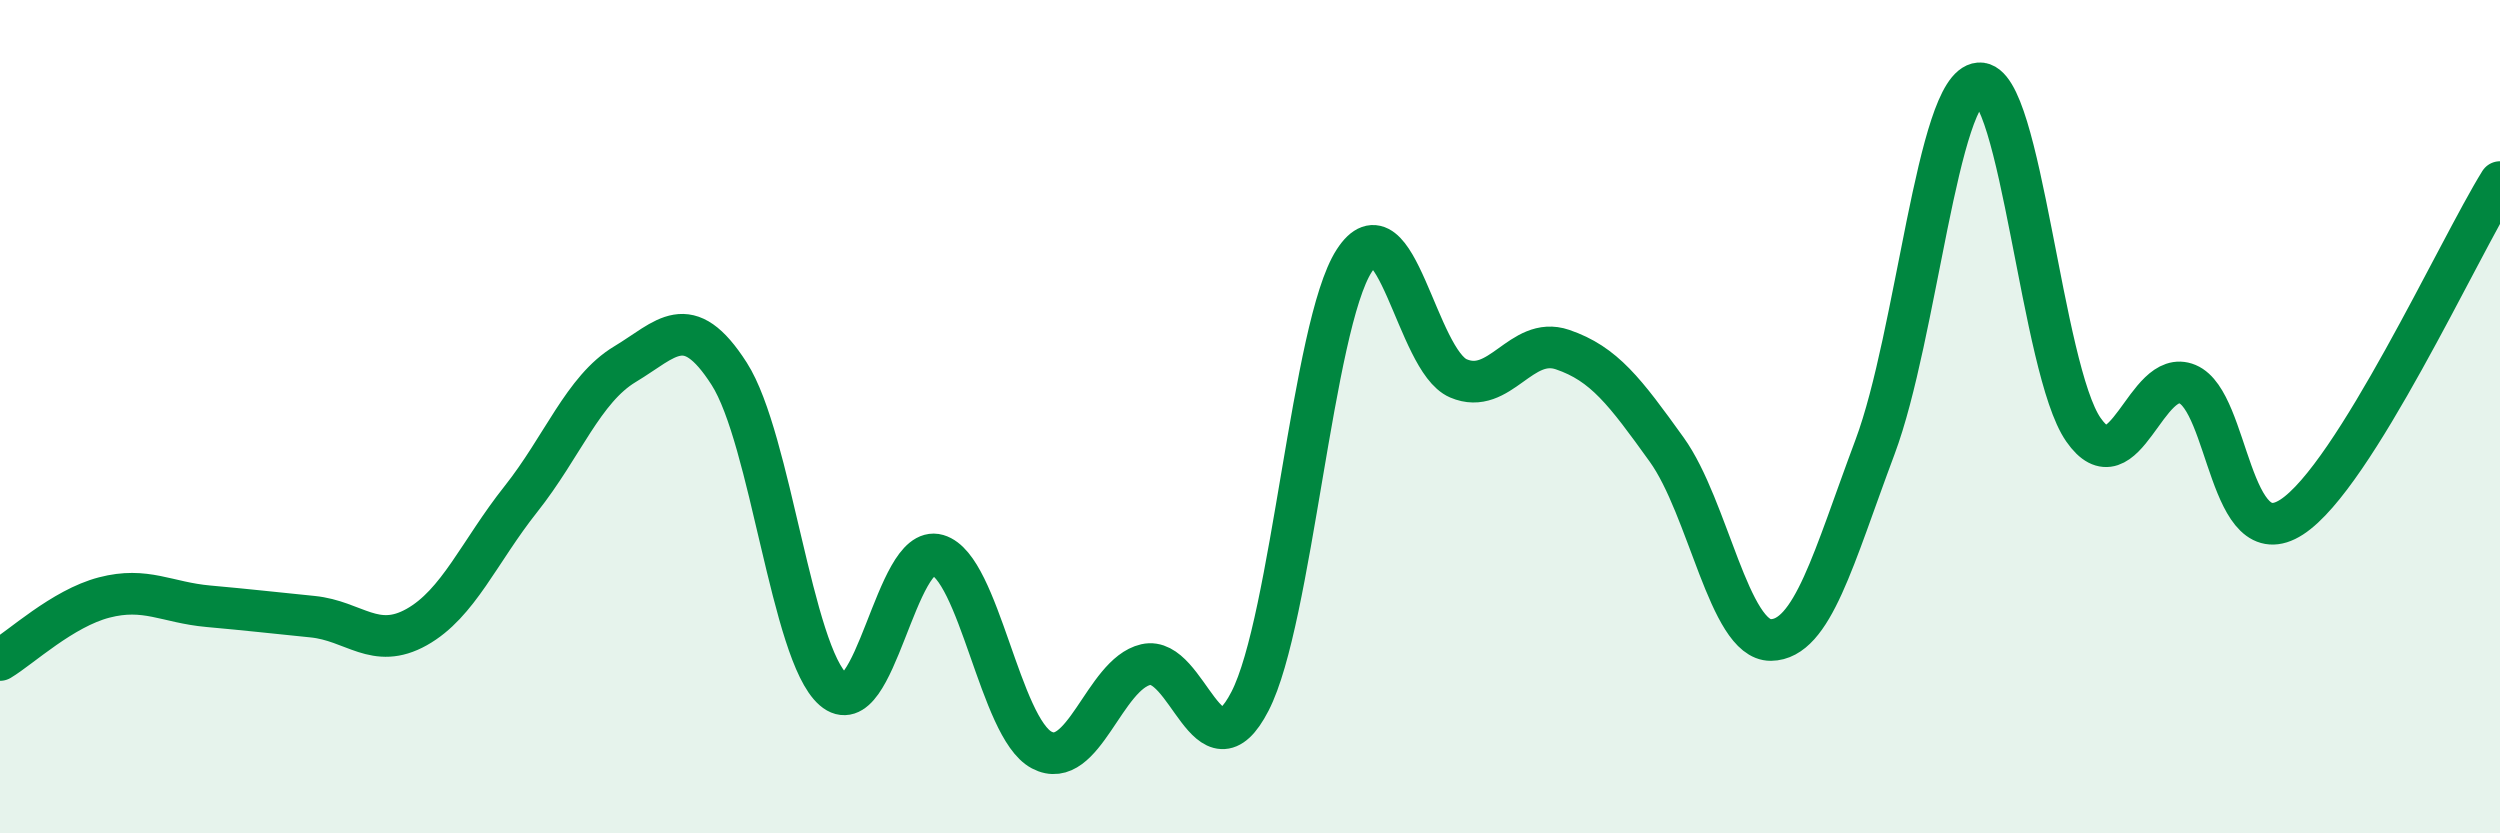
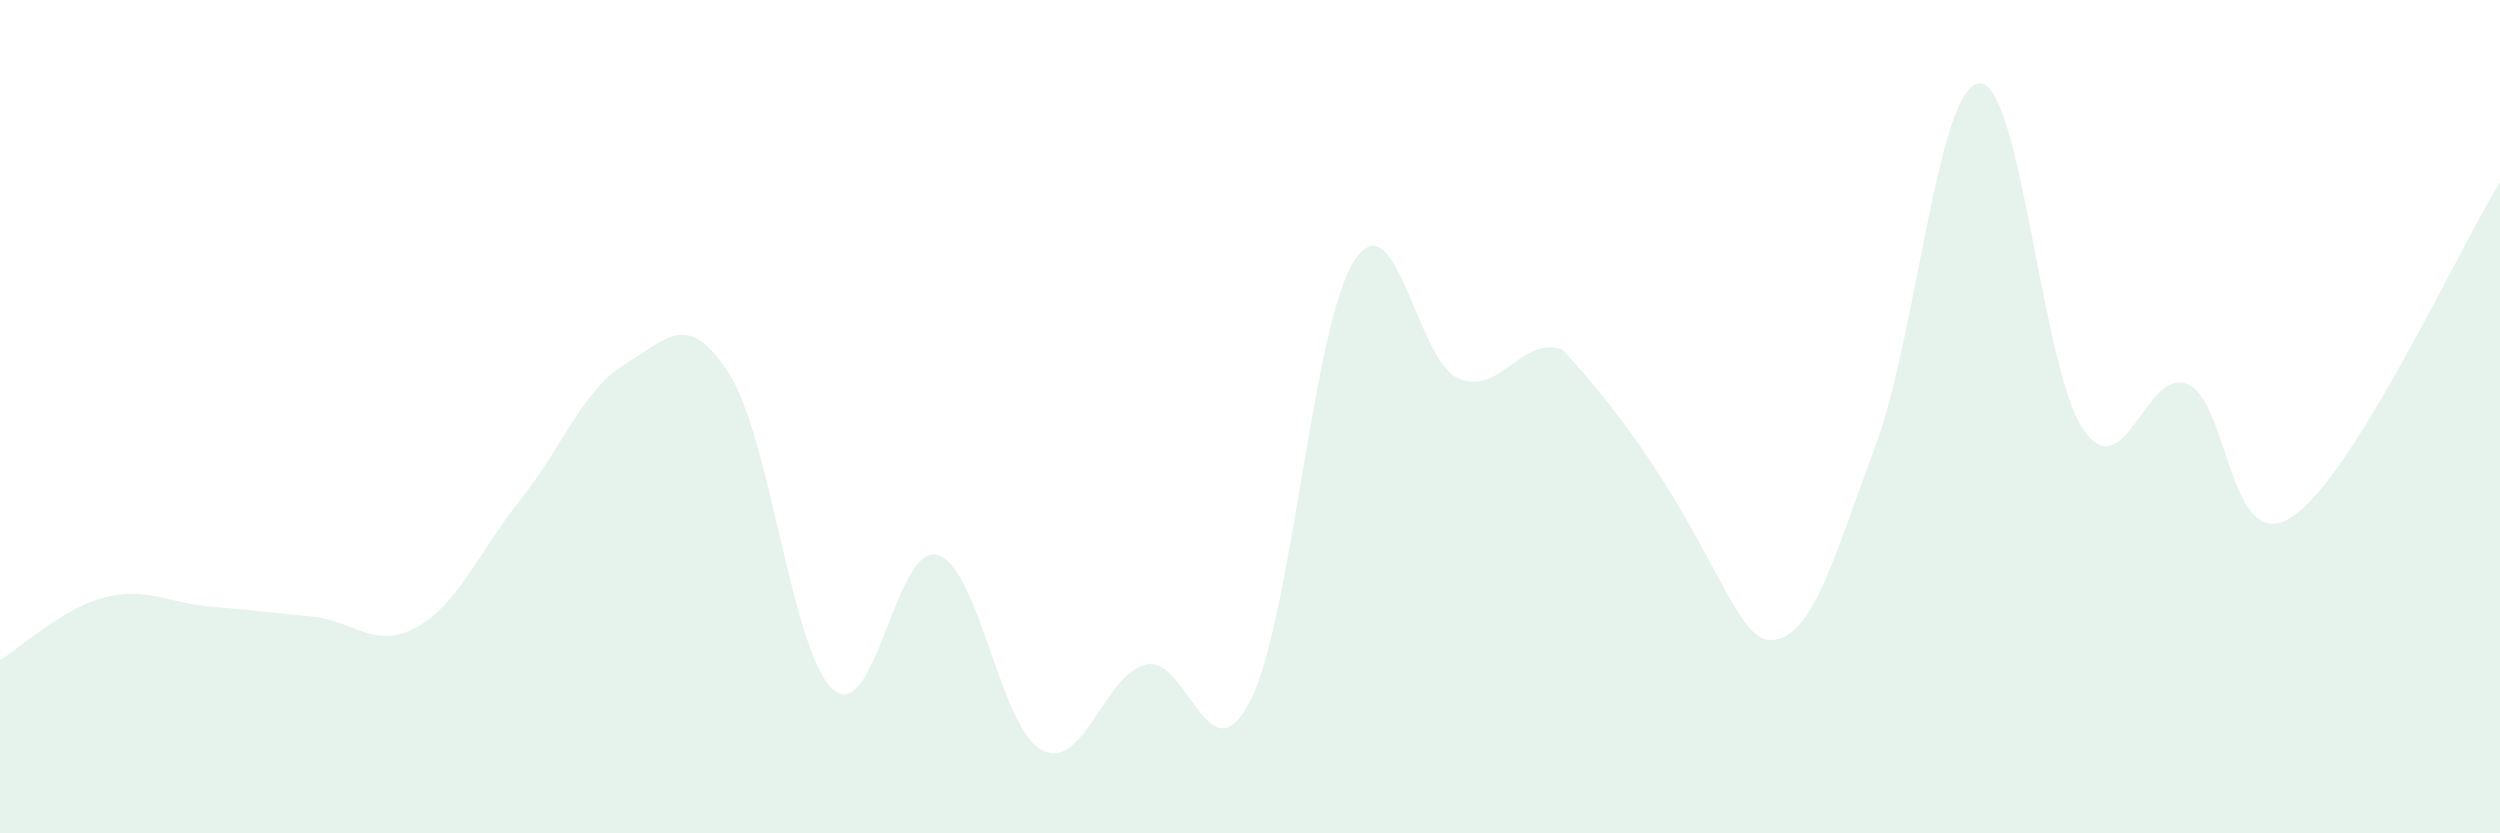
<svg xmlns="http://www.w3.org/2000/svg" width="60" height="20" viewBox="0 0 60 20">
-   <path d="M 0,15.84 C 0.5,15.54 1.5,14.6 2.5,14.34 C 3.5,14.08 4,14.46 5,14.55 C 6,14.64 6.5,14.7 7.5,14.8 C 8.5,14.9 9,15.61 10,15.05 C 11,14.49 11.5,13.24 12.5,11.98 C 13.5,10.72 14,9.34 15,8.74 C 16,8.14 16.5,7.41 17.5,8.97 C 18.5,10.53 19,15.68 20,16.55 C 21,17.42 21.5,13.03 22.5,13.32 C 23.5,13.61 24,17.47 25,18 C 26,18.53 26.5,16.18 27.5,15.95 C 28.5,15.72 29,18.77 30,16.83 C 31,14.89 31.5,7.81 32.5,6.26 C 33.5,4.71 34,8.65 35,9.08 C 36,9.51 36.5,8.05 37.5,8.39 C 38.5,8.73 39,9.4 40,10.79 C 41,12.18 41.5,15.37 42.5,15.36 C 43.5,15.35 44,13.4 45,10.73 C 46,8.06 46.5,2.08 47.5,2 C 48.5,1.92 49,8.87 50,10.31 C 51,11.75 51.5,8.8 52.5,9.22 C 53.5,9.64 53.5,13.38 55,12.41 C 56.5,11.44 59,5.98 60,4.37L60 20L0 20Z" fill="#008740" opacity="0.1" stroke-linecap="round" stroke-linejoin="round" />
-   <path d="M 0,15.84 C 0.5,15.54 1.5,14.6 2.5,14.34 C 3.5,14.08 4,14.46 5,14.55 C 6,14.64 6.5,14.7 7.5,14.8 C 8.5,14.9 9,15.61 10,15.05 C 11,14.49 11.5,13.24 12.5,11.98 C 13.5,10.72 14,9.34 15,8.74 C 16,8.14 16.5,7.41 17.5,8.97 C 18.5,10.53 19,15.68 20,16.55 C 21,17.42 21.5,13.03 22.5,13.32 C 23.5,13.61 24,17.47 25,18 C 26,18.53 26.5,16.18 27.5,15.95 C 28.5,15.72 29,18.77 30,16.83 C 31,14.89 31.5,7.81 32.5,6.26 C 33.5,4.71 34,8.65 35,9.08 C 36,9.51 36.5,8.05 37.5,8.39 C 38.5,8.73 39,9.4 40,10.79 C 41,12.18 41.5,15.37 42.5,15.36 C 43.5,15.35 44,13.4 45,10.73 C 46,8.06 46.5,2.08 47.5,2 C 48.5,1.92 49,8.87 50,10.31 C 51,11.75 51.5,8.8 52.5,9.22 C 53.5,9.64 53.5,13.38 55,12.41 C 56.5,11.44 59,5.98 60,4.37" stroke="#008740" stroke-width="1" fill="none" stroke-linecap="round" stroke-linejoin="round" />
+   <path d="M 0,15.84 C 0.5,15.54 1.5,14.6 2.5,14.34 C 3.5,14.08 4,14.46 5,14.55 C 6,14.64 6.5,14.7 7.5,14.8 C 8.5,14.9 9,15.61 10,15.05 C 11,14.49 11.5,13.24 12.5,11.98 C 13.5,10.72 14,9.34 15,8.74 C 16,8.14 16.5,7.41 17.5,8.97 C 18.5,10.53 19,15.68 20,16.55 C 21,17.42 21.5,13.03 22.5,13.32 C 23.5,13.61 24,17.47 25,18 C 26,18.53 26.5,16.18 27.5,15.95 C 28.5,15.72 29,18.77 30,16.83 C 31,14.89 31.5,7.81 32.5,6.26 C 33.5,4.71 34,8.65 35,9.08 C 36,9.51 36.5,8.05 37.5,8.39 C 41,12.18 41.5,15.37 42.5,15.36 C 43.5,15.35 44,13.4 45,10.73 C 46,8.06 46.5,2.08 47.5,2 C 48.5,1.92 49,8.87 50,10.31 C 51,11.75 51.5,8.8 52.5,9.22 C 53.5,9.64 53.5,13.38 55,12.41 C 56.5,11.44 59,5.98 60,4.37L60 20L0 20Z" fill="#008740" opacity="0.1" stroke-linecap="round" stroke-linejoin="round" />
</svg>